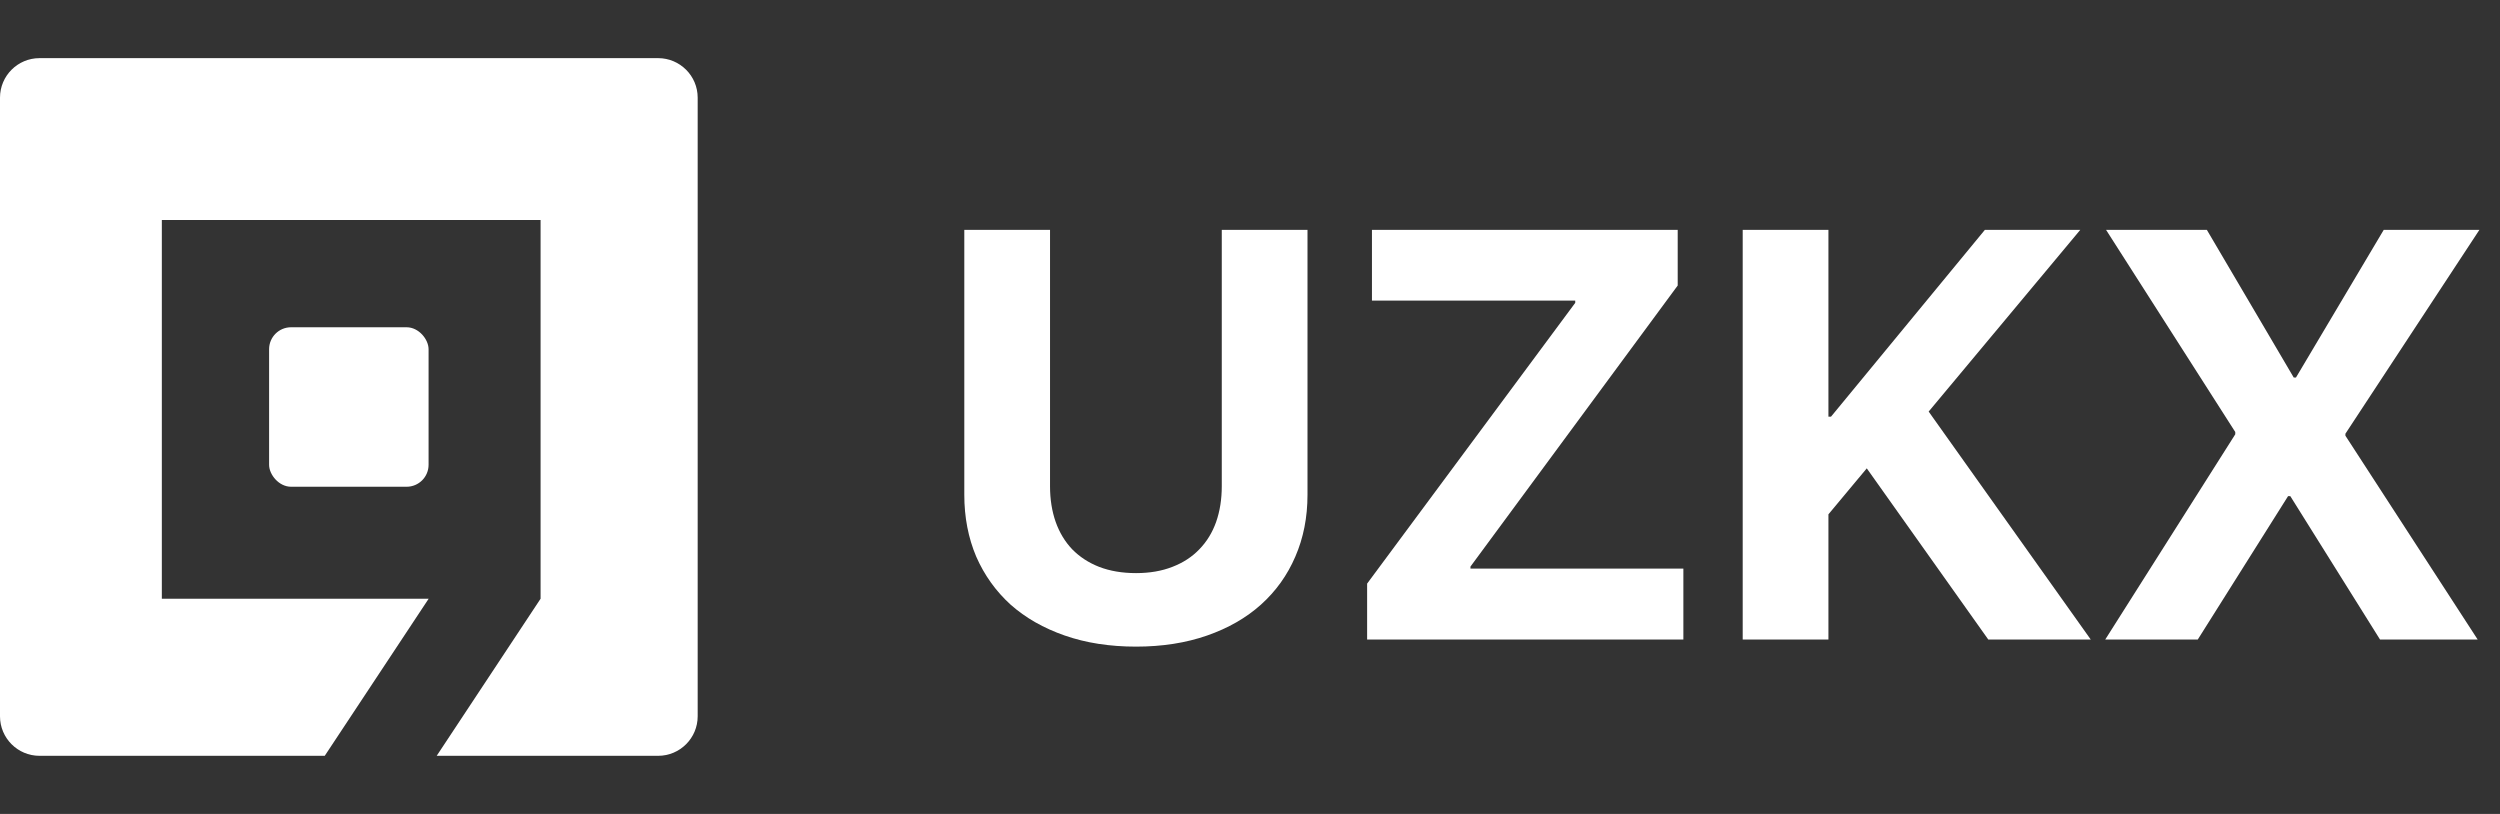
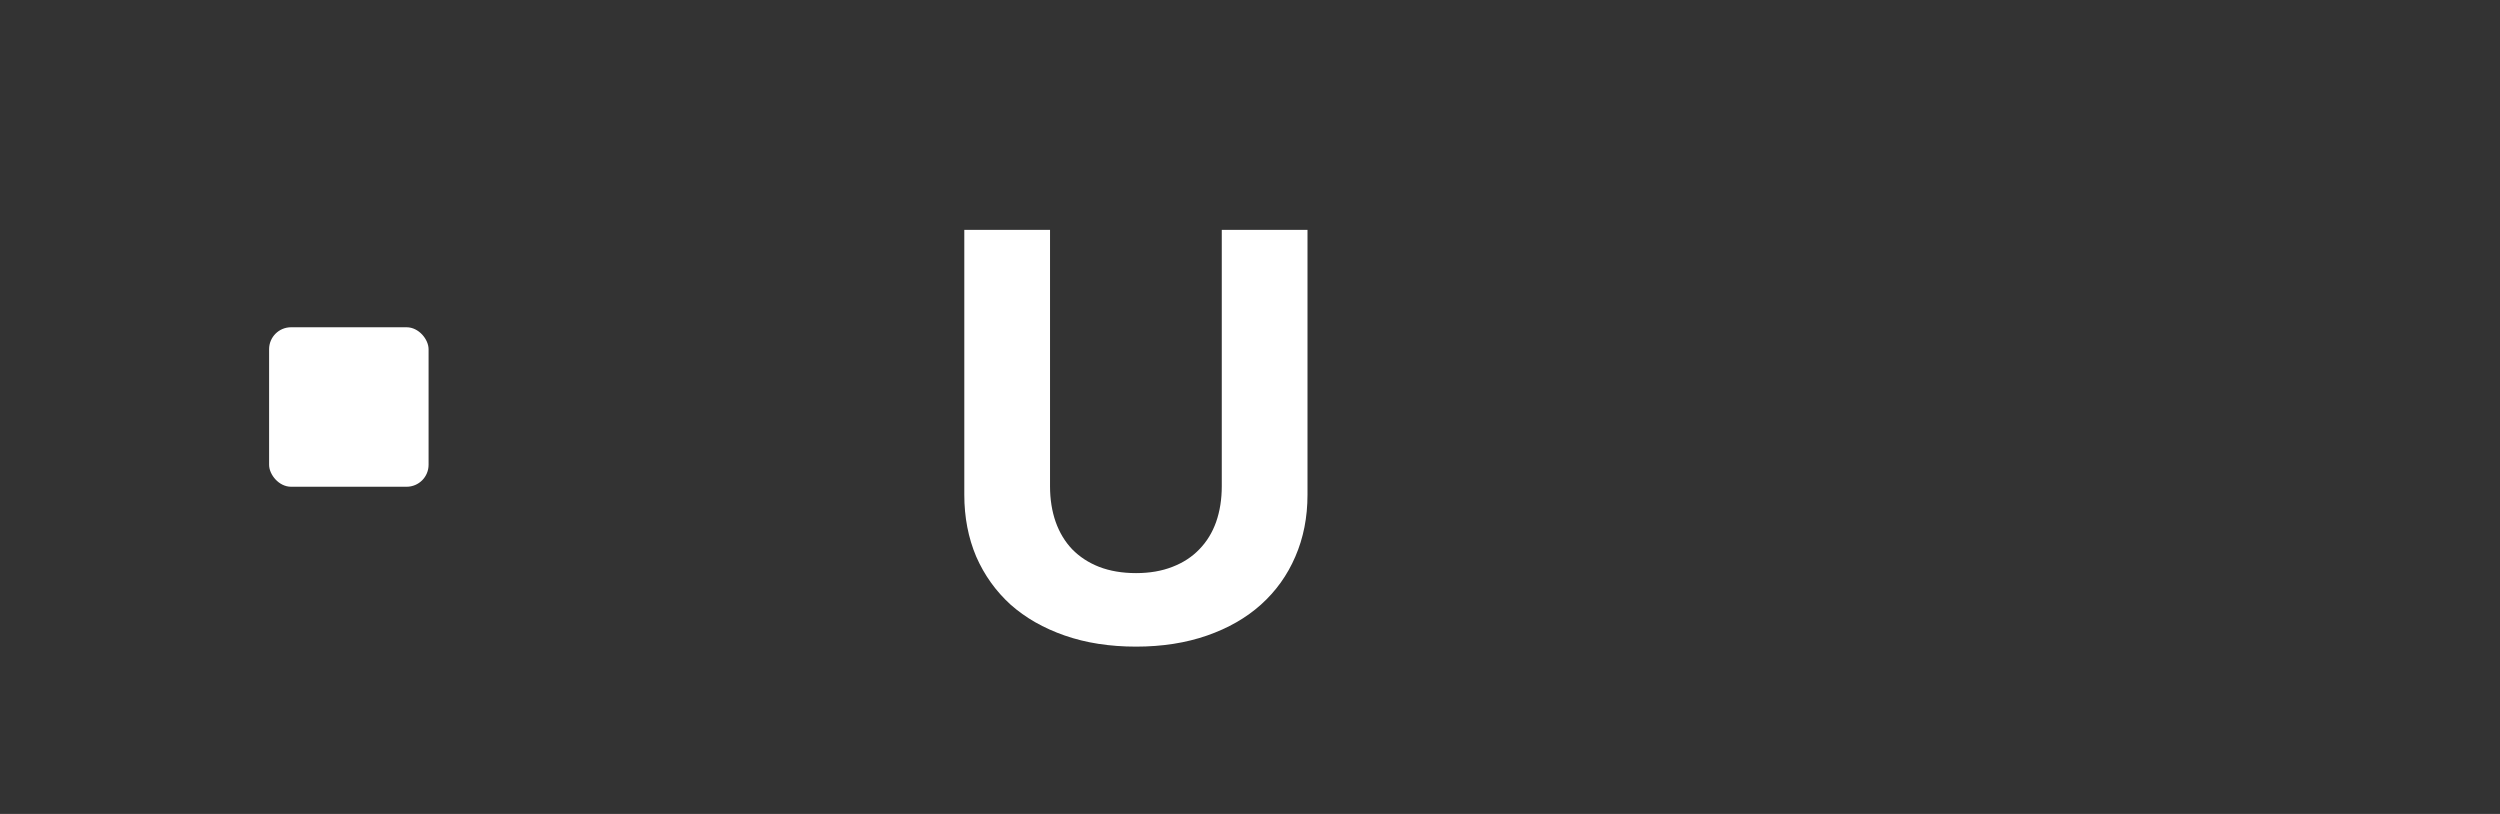
<svg xmlns="http://www.w3.org/2000/svg" width="86" height="28" viewBox="0 0 86 28" fill="none">
  <rect x="0" y="0" width="86" height="28" fill="#333333" stroke="none" />
  <g clip-path="url(#clip0_342_79)">
-     <path d="M22.64 2C23.39 2 24 2.609 24 3.359L24 24.641C24 25.391 23.39 26 22.64 26L1.359 26C0.609 26 0 25.391 4.94827e-07 24.641L2.97101e-08 3.359C0 2.609 0.609 2 1.359 2L22.64 2ZM5.567 20.596L14.746 20.596L11.172 25.999L15.023 25.999L18.596 20.596L18.596 7.567L5.567 7.567L5.567 20.596Z" fill="white" />
    <rect x="9.257" y="11.258" width="5.486" height="5.486" rx="0.755" fill="white" />
  </g>
  <path d="M36.121 16.727C36.121 17.176 36.186 17.586 36.316 17.957C36.447 18.322 36.635 18.634 36.883 18.895C37.137 19.155 37.446 19.357 37.81 19.5C38.182 19.643 38.605 19.715 39.08 19.715C39.549 19.715 39.965 19.643 40.33 19.5C40.701 19.357 41.01 19.155 41.258 18.895C41.512 18.634 41.704 18.322 41.834 17.957C41.964 17.586 42.029 17.176 42.029 16.727V7.908H44.978V17.02C44.978 17.794 44.839 18.504 44.559 19.148C44.285 19.787 43.891 20.337 43.377 20.799C42.869 21.255 42.251 21.609 41.522 21.863C40.792 22.117 39.978 22.244 39.08 22.244C38.175 22.244 37.358 22.117 36.629 21.863C35.9 21.609 35.278 21.255 34.764 20.799C34.256 20.337 33.862 19.787 33.582 19.148C33.309 18.504 33.172 17.794 33.172 17.02V7.908H36.121V16.727Z" fill="white" />
-   <path d="M47.029 20.076L54.188 10.418V10.34H47.195V7.908H57.713V9.822L50.584 19.49V19.559H57.908V22H47.029V20.076Z" fill="white" />
-   <path d="M59.949 22V7.908H62.898V14.334H62.986L68.279 7.908H71.561L66.346 14.158L71.922 22H68.397L64.217 16.111L62.898 17.693V22H59.949Z" fill="white" />
-   <path d="M76.893 14.94V14.861L72.449 7.908H75.916L78.904 12.986H78.982L82 7.908H85.291L80.682 14.92V14.988L85.232 22H81.873L78.787 17.068H78.709L75.603 22H72.42L76.893 14.94Z" fill="white" />
  <defs>
    <clipPath id="clip0_342_79">
      <rect width="24" height="24" fill="white" transform="translate(0 2)" />
    </clipPath>
  </defs>
</svg>